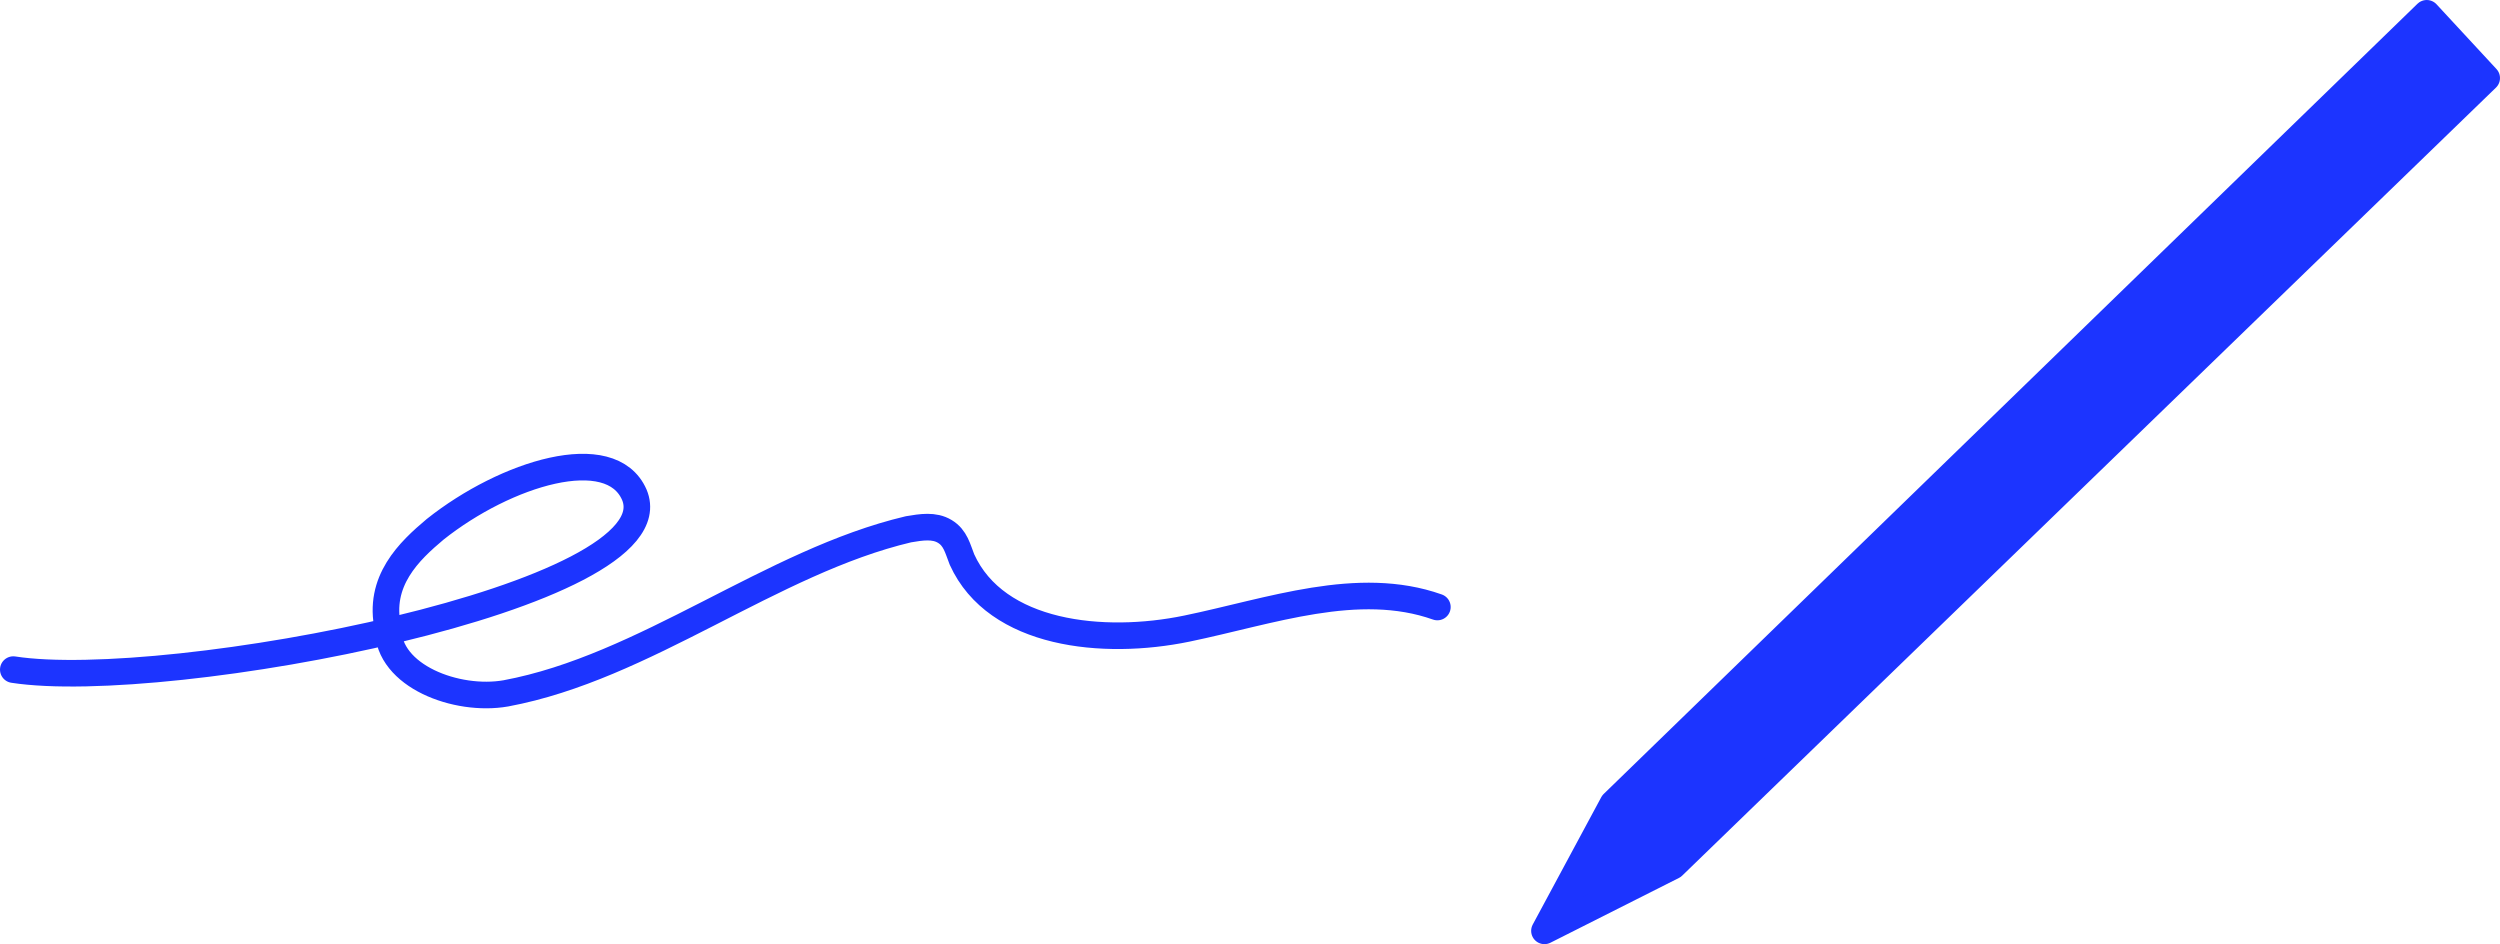
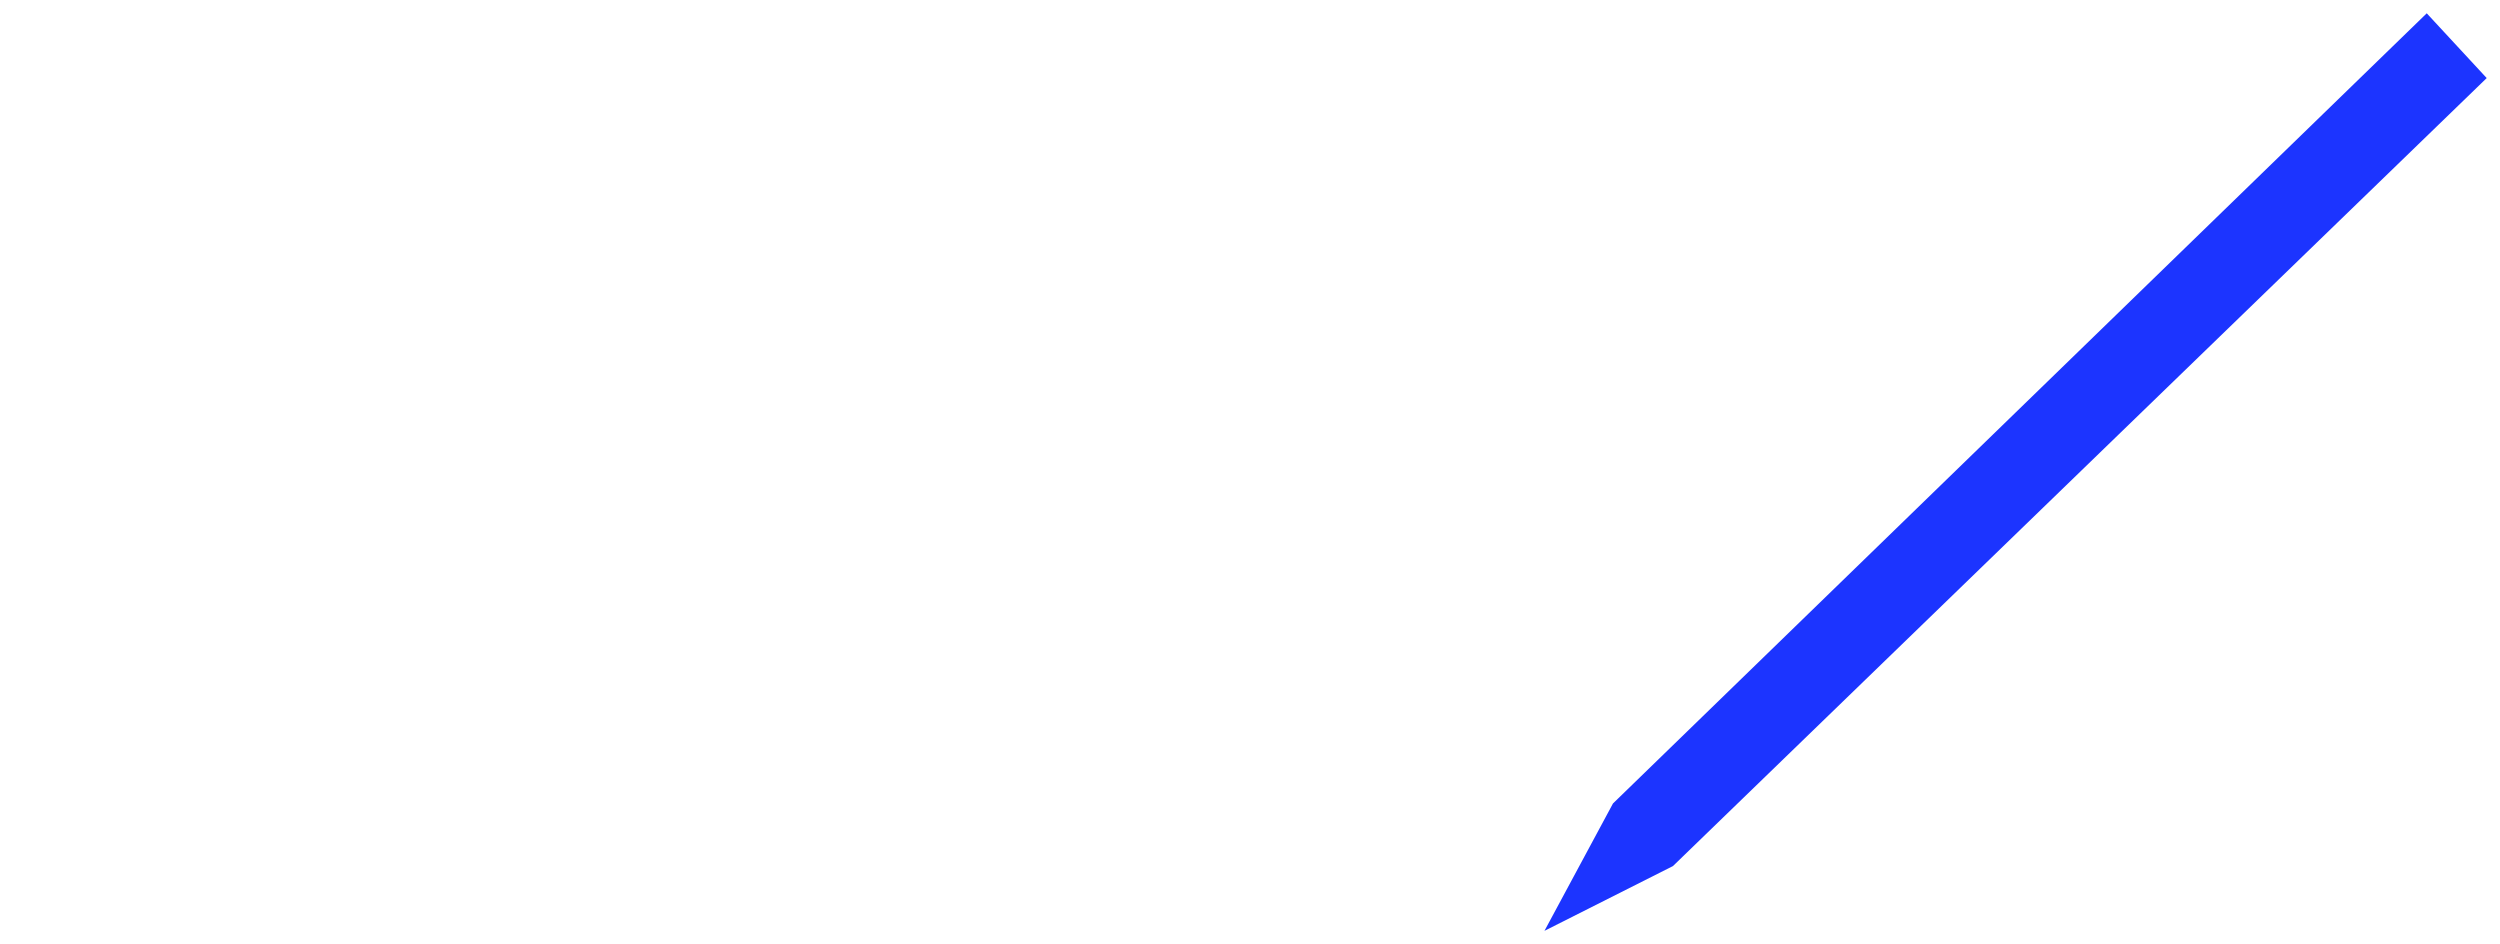
<svg xmlns="http://www.w3.org/2000/svg" width="188" height="71" viewBox="0 0 188 71" fill="none">
  <path d="M125.805 65.129L116.143 70L121.296 60.421L182.491 1L187 5.871L125.805 65.129Z" fill="#1C34FF" />
-   <path d="M1 50.355C12.595 52.141 50.922 44.836 47.701 37.205C45.93 33.146 38.039 35.581 32.725 39.803C30.792 41.426 28.377 43.699 29.182 47.271C29.182 50.843 34.335 52.791 38.039 52.141C48.507 50.193 58.008 42.238 68.314 39.803C69.281 39.64 70.247 39.478 71.052 39.965C71.857 40.452 72.018 41.264 72.34 42.075C74.917 47.758 82.969 48.57 89.249 47.271C95.53 45.972 102.132 43.537 108.091 45.647M125.805 65.129L116.143 70L121.296 60.421L182.491 1L187 5.871L125.805 65.129Z" stroke="#1C34FF" stroke-width="2" stroke-linecap="round" stroke-linejoin="round" />
</svg>